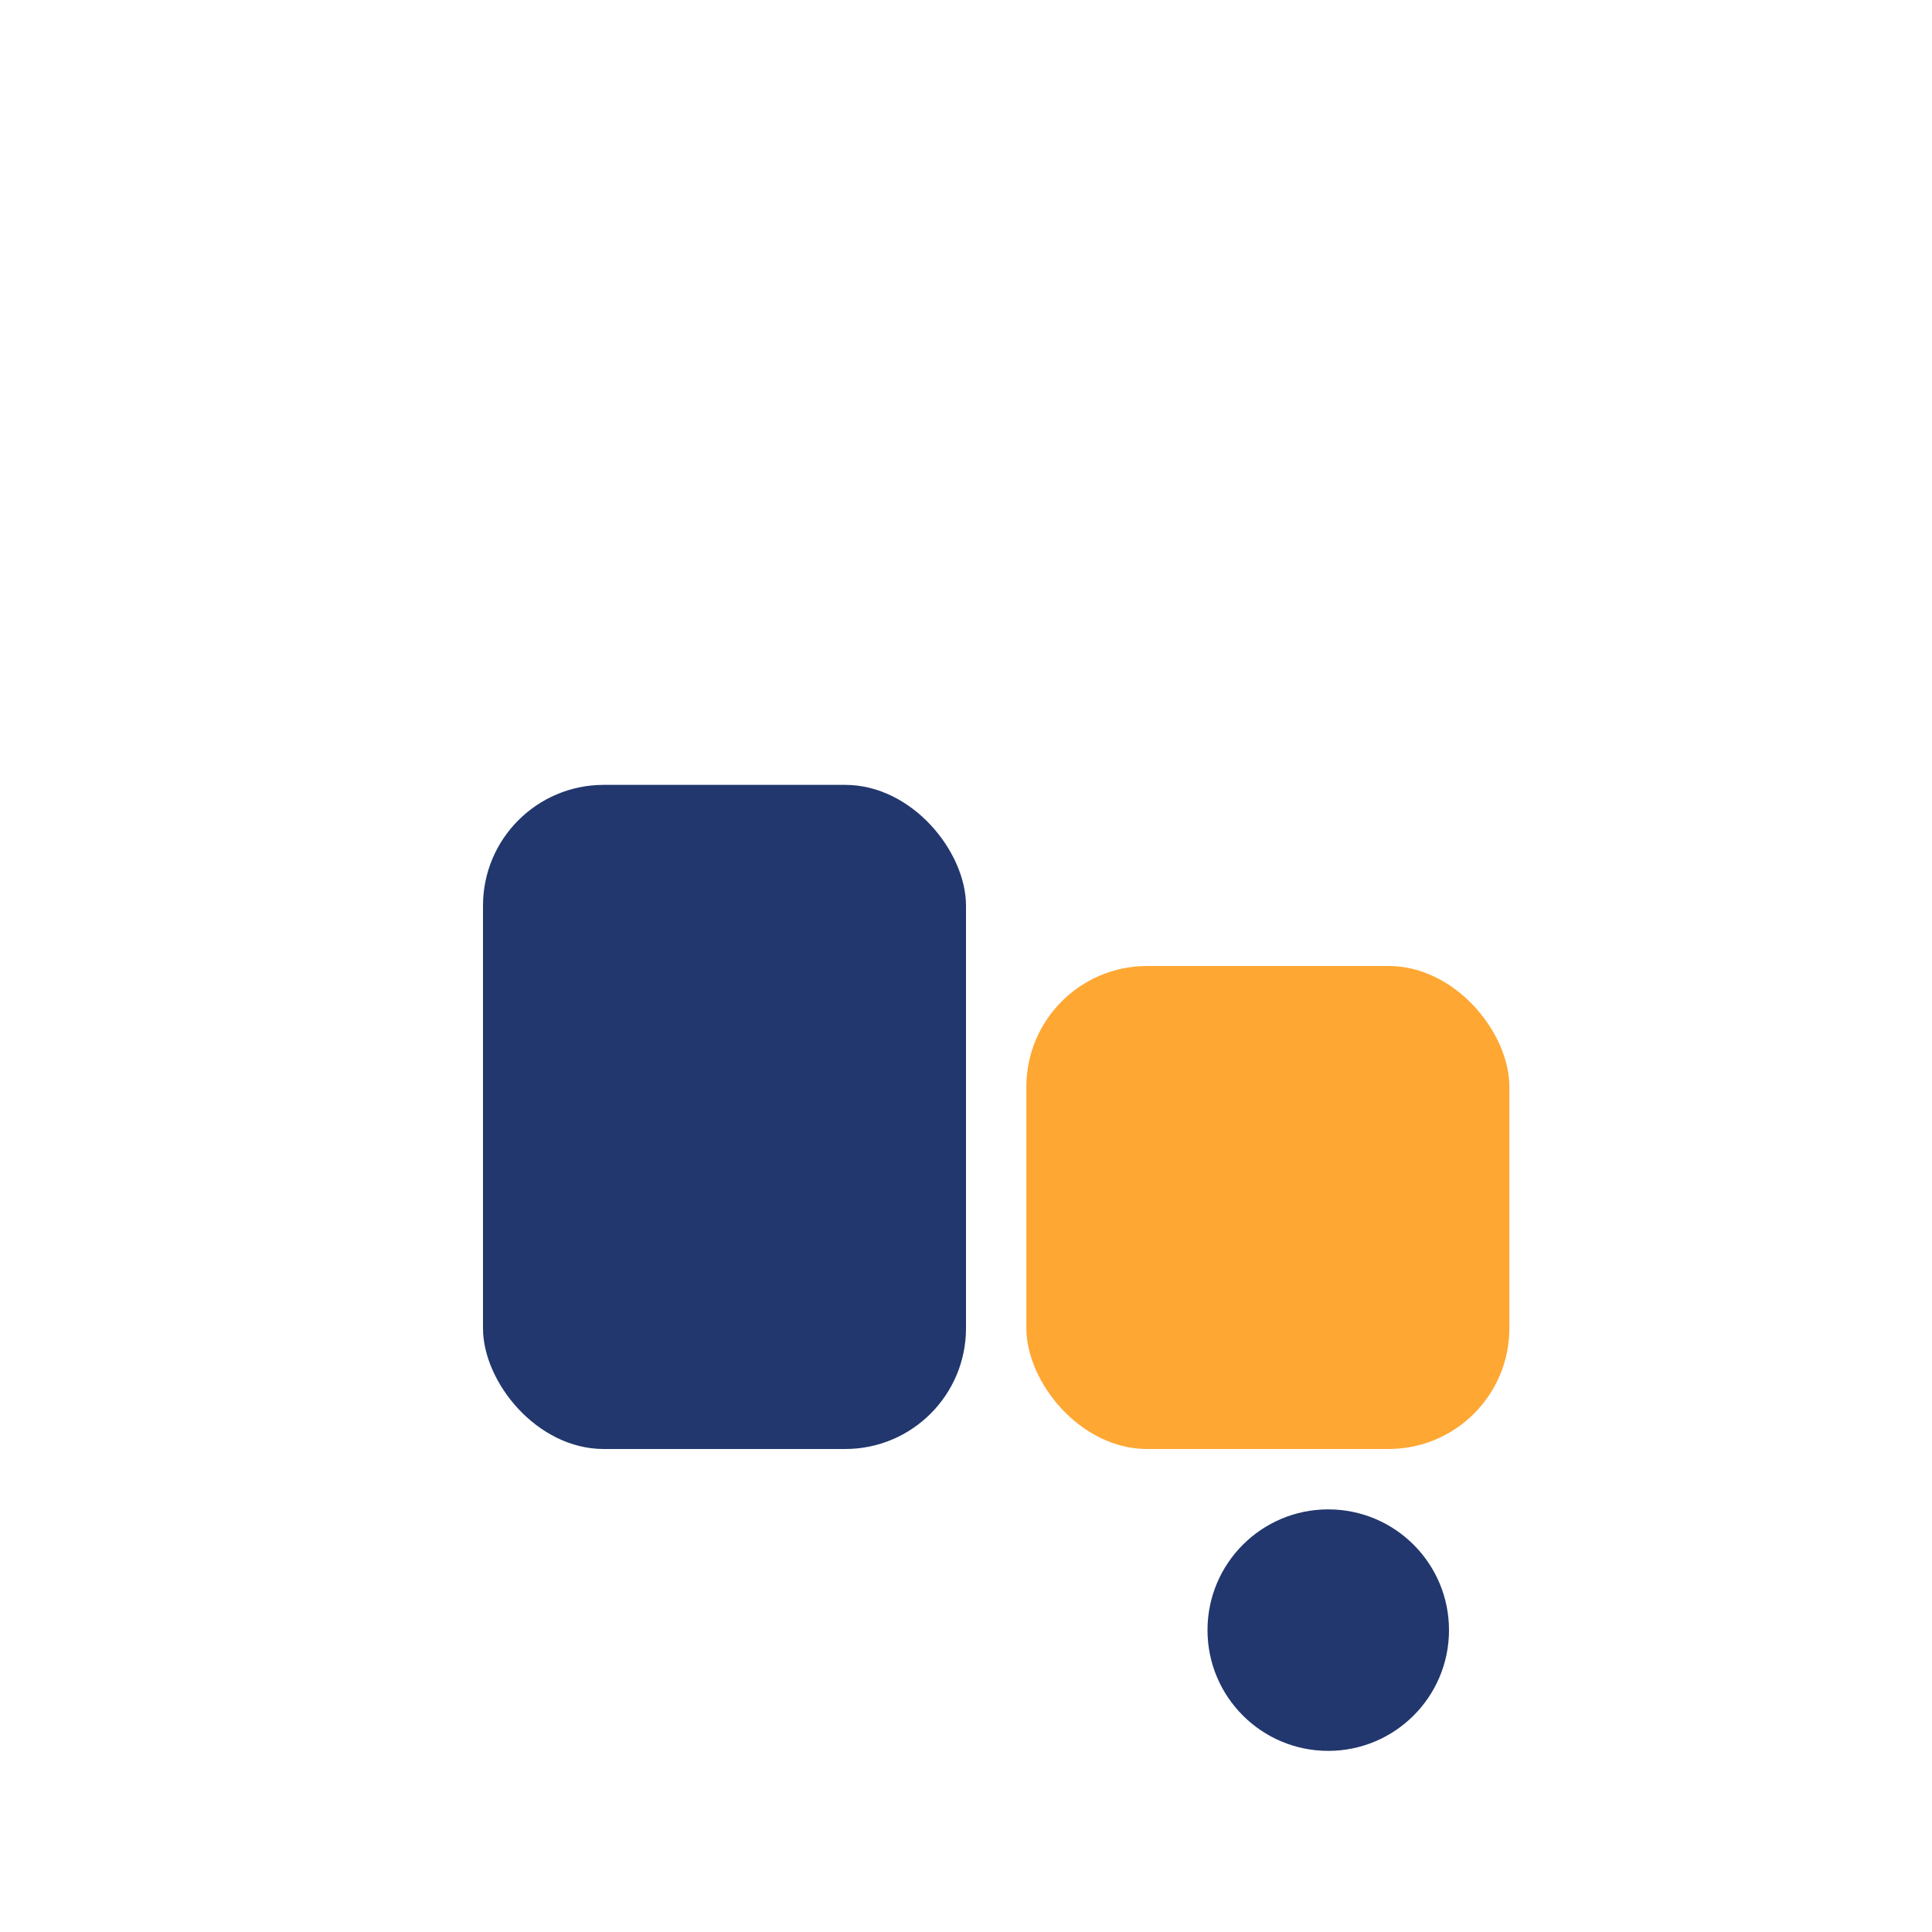
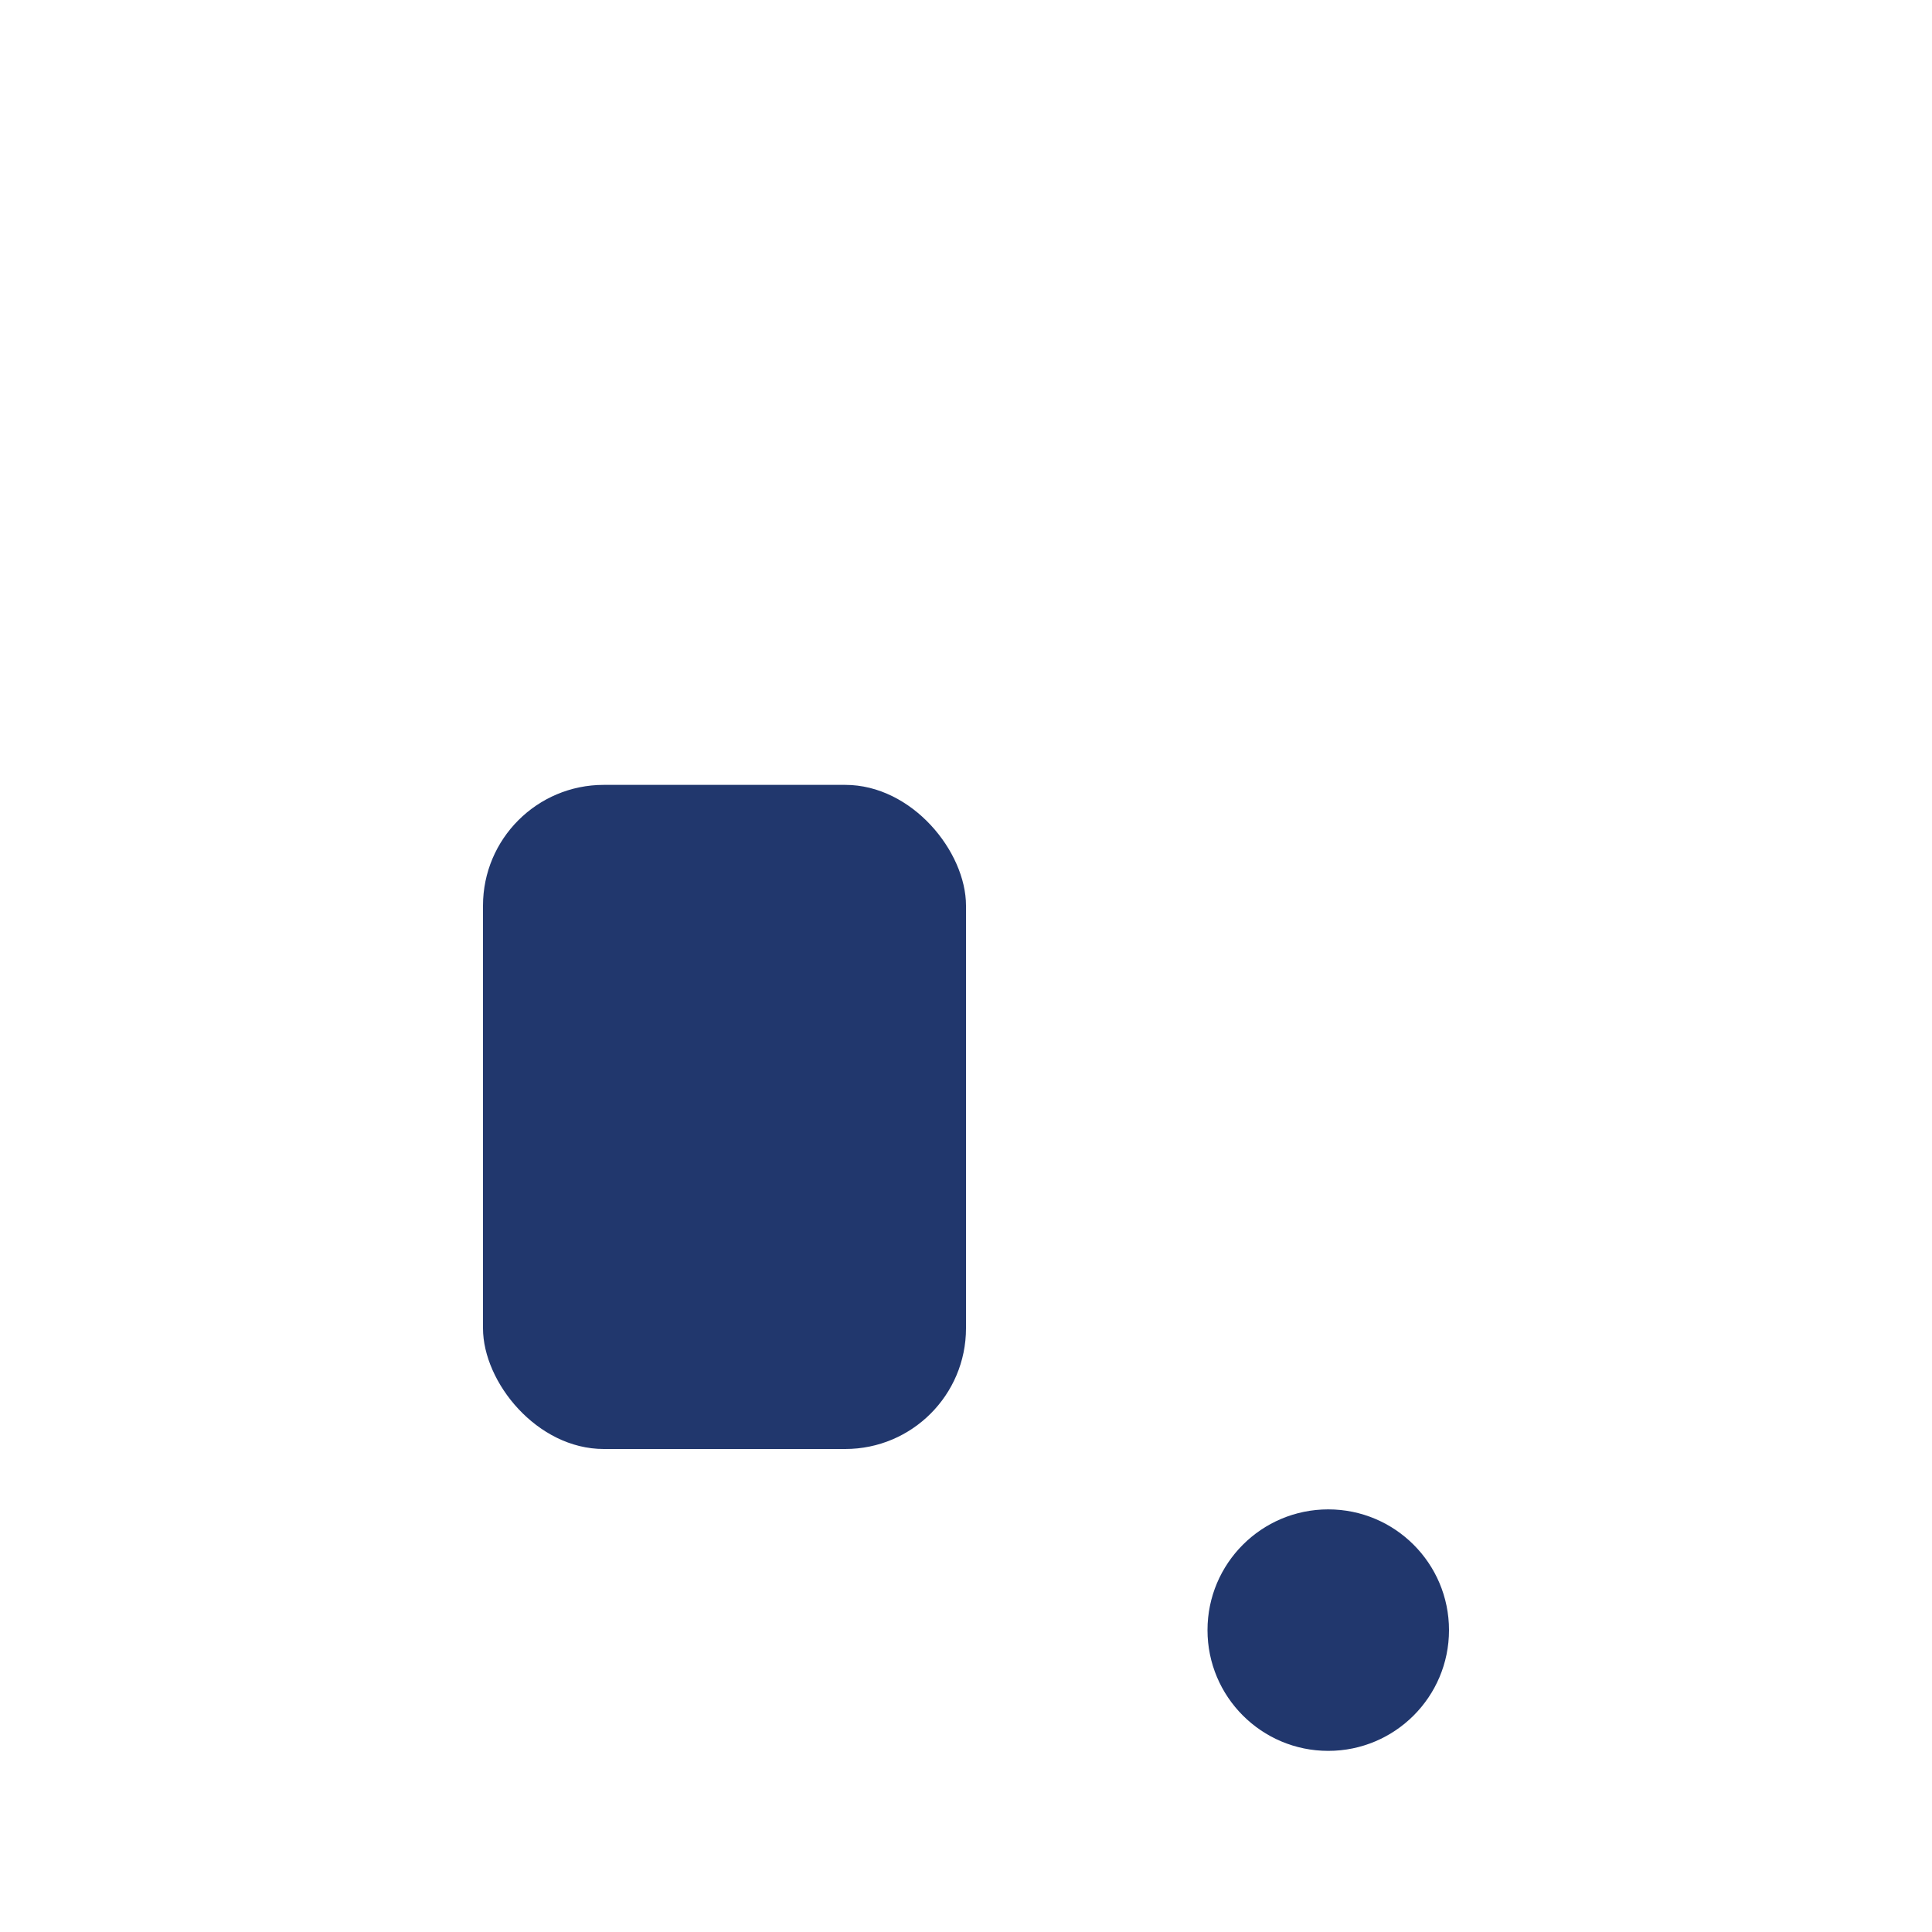
<svg xmlns="http://www.w3.org/2000/svg" width="32" height="32" viewBox="0 0 32 32">
  <rect x="8" y="13" width="8" height="11" rx="2" fill="#21376D" />
-   <rect x="17" y="16" width="8" height="8" rx="2" fill="#FFA733" />
  <circle cx="22" cy="27" r="2" fill="#21376D" />
</svg>